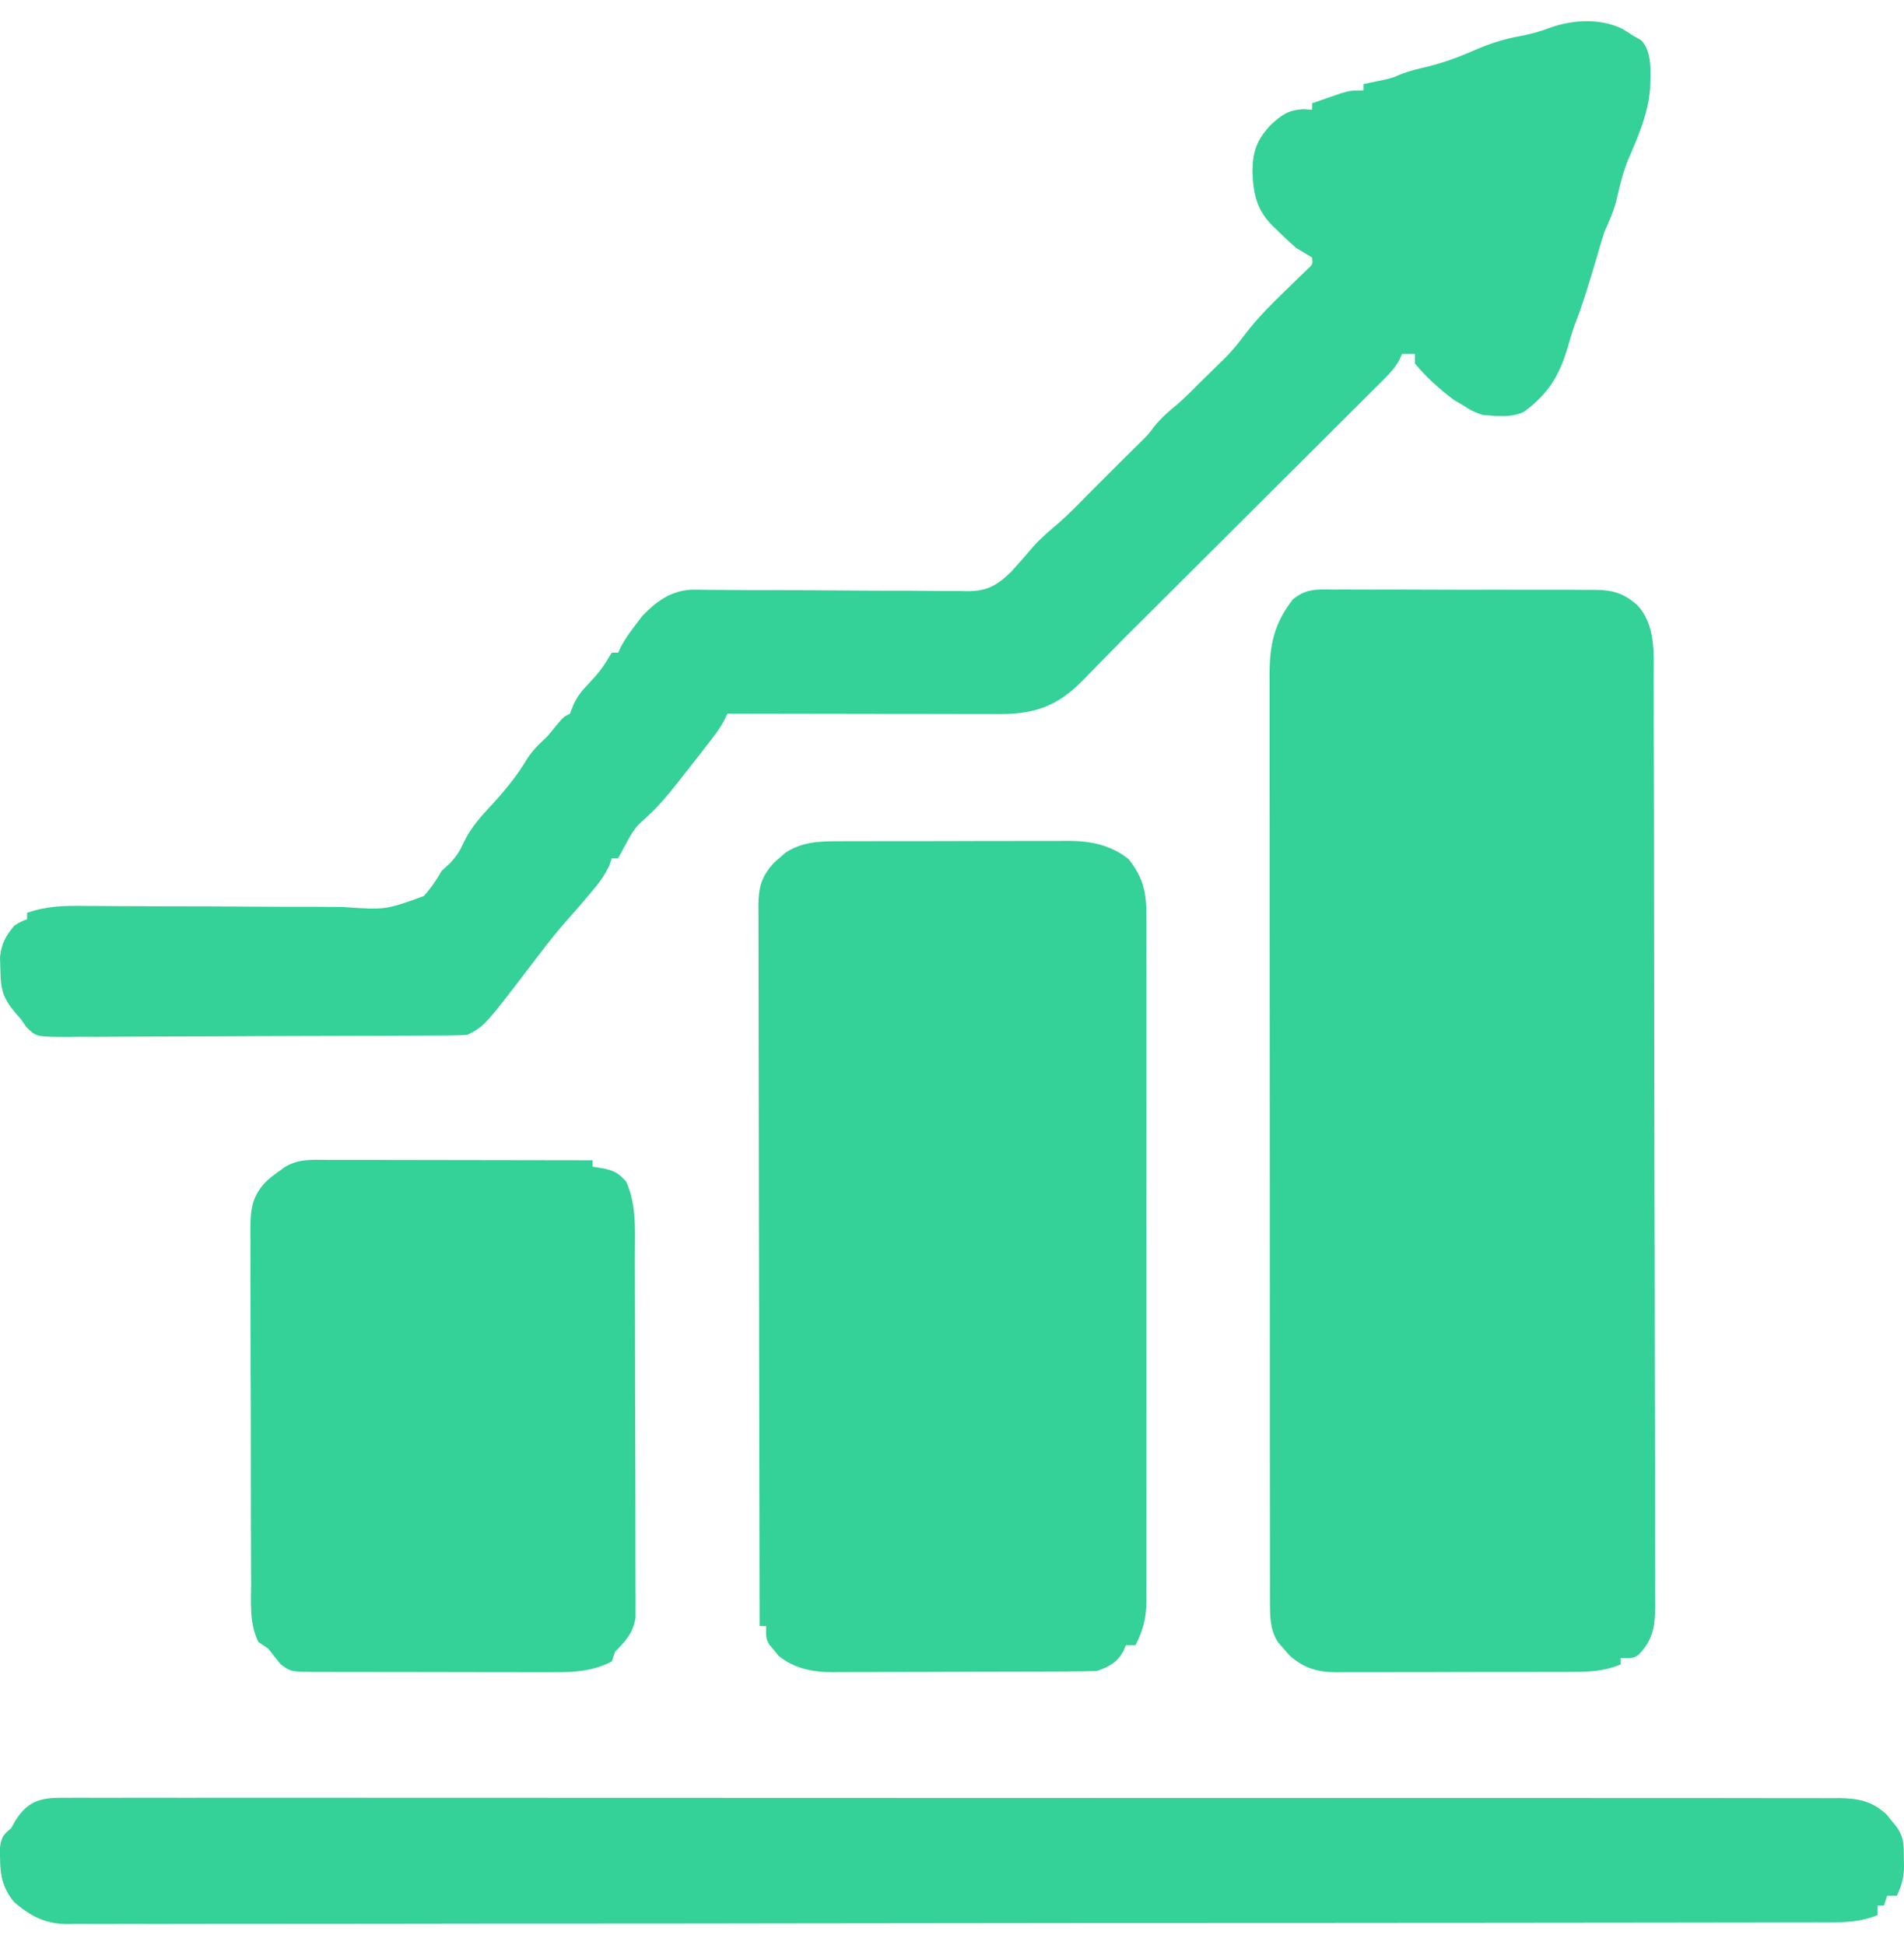
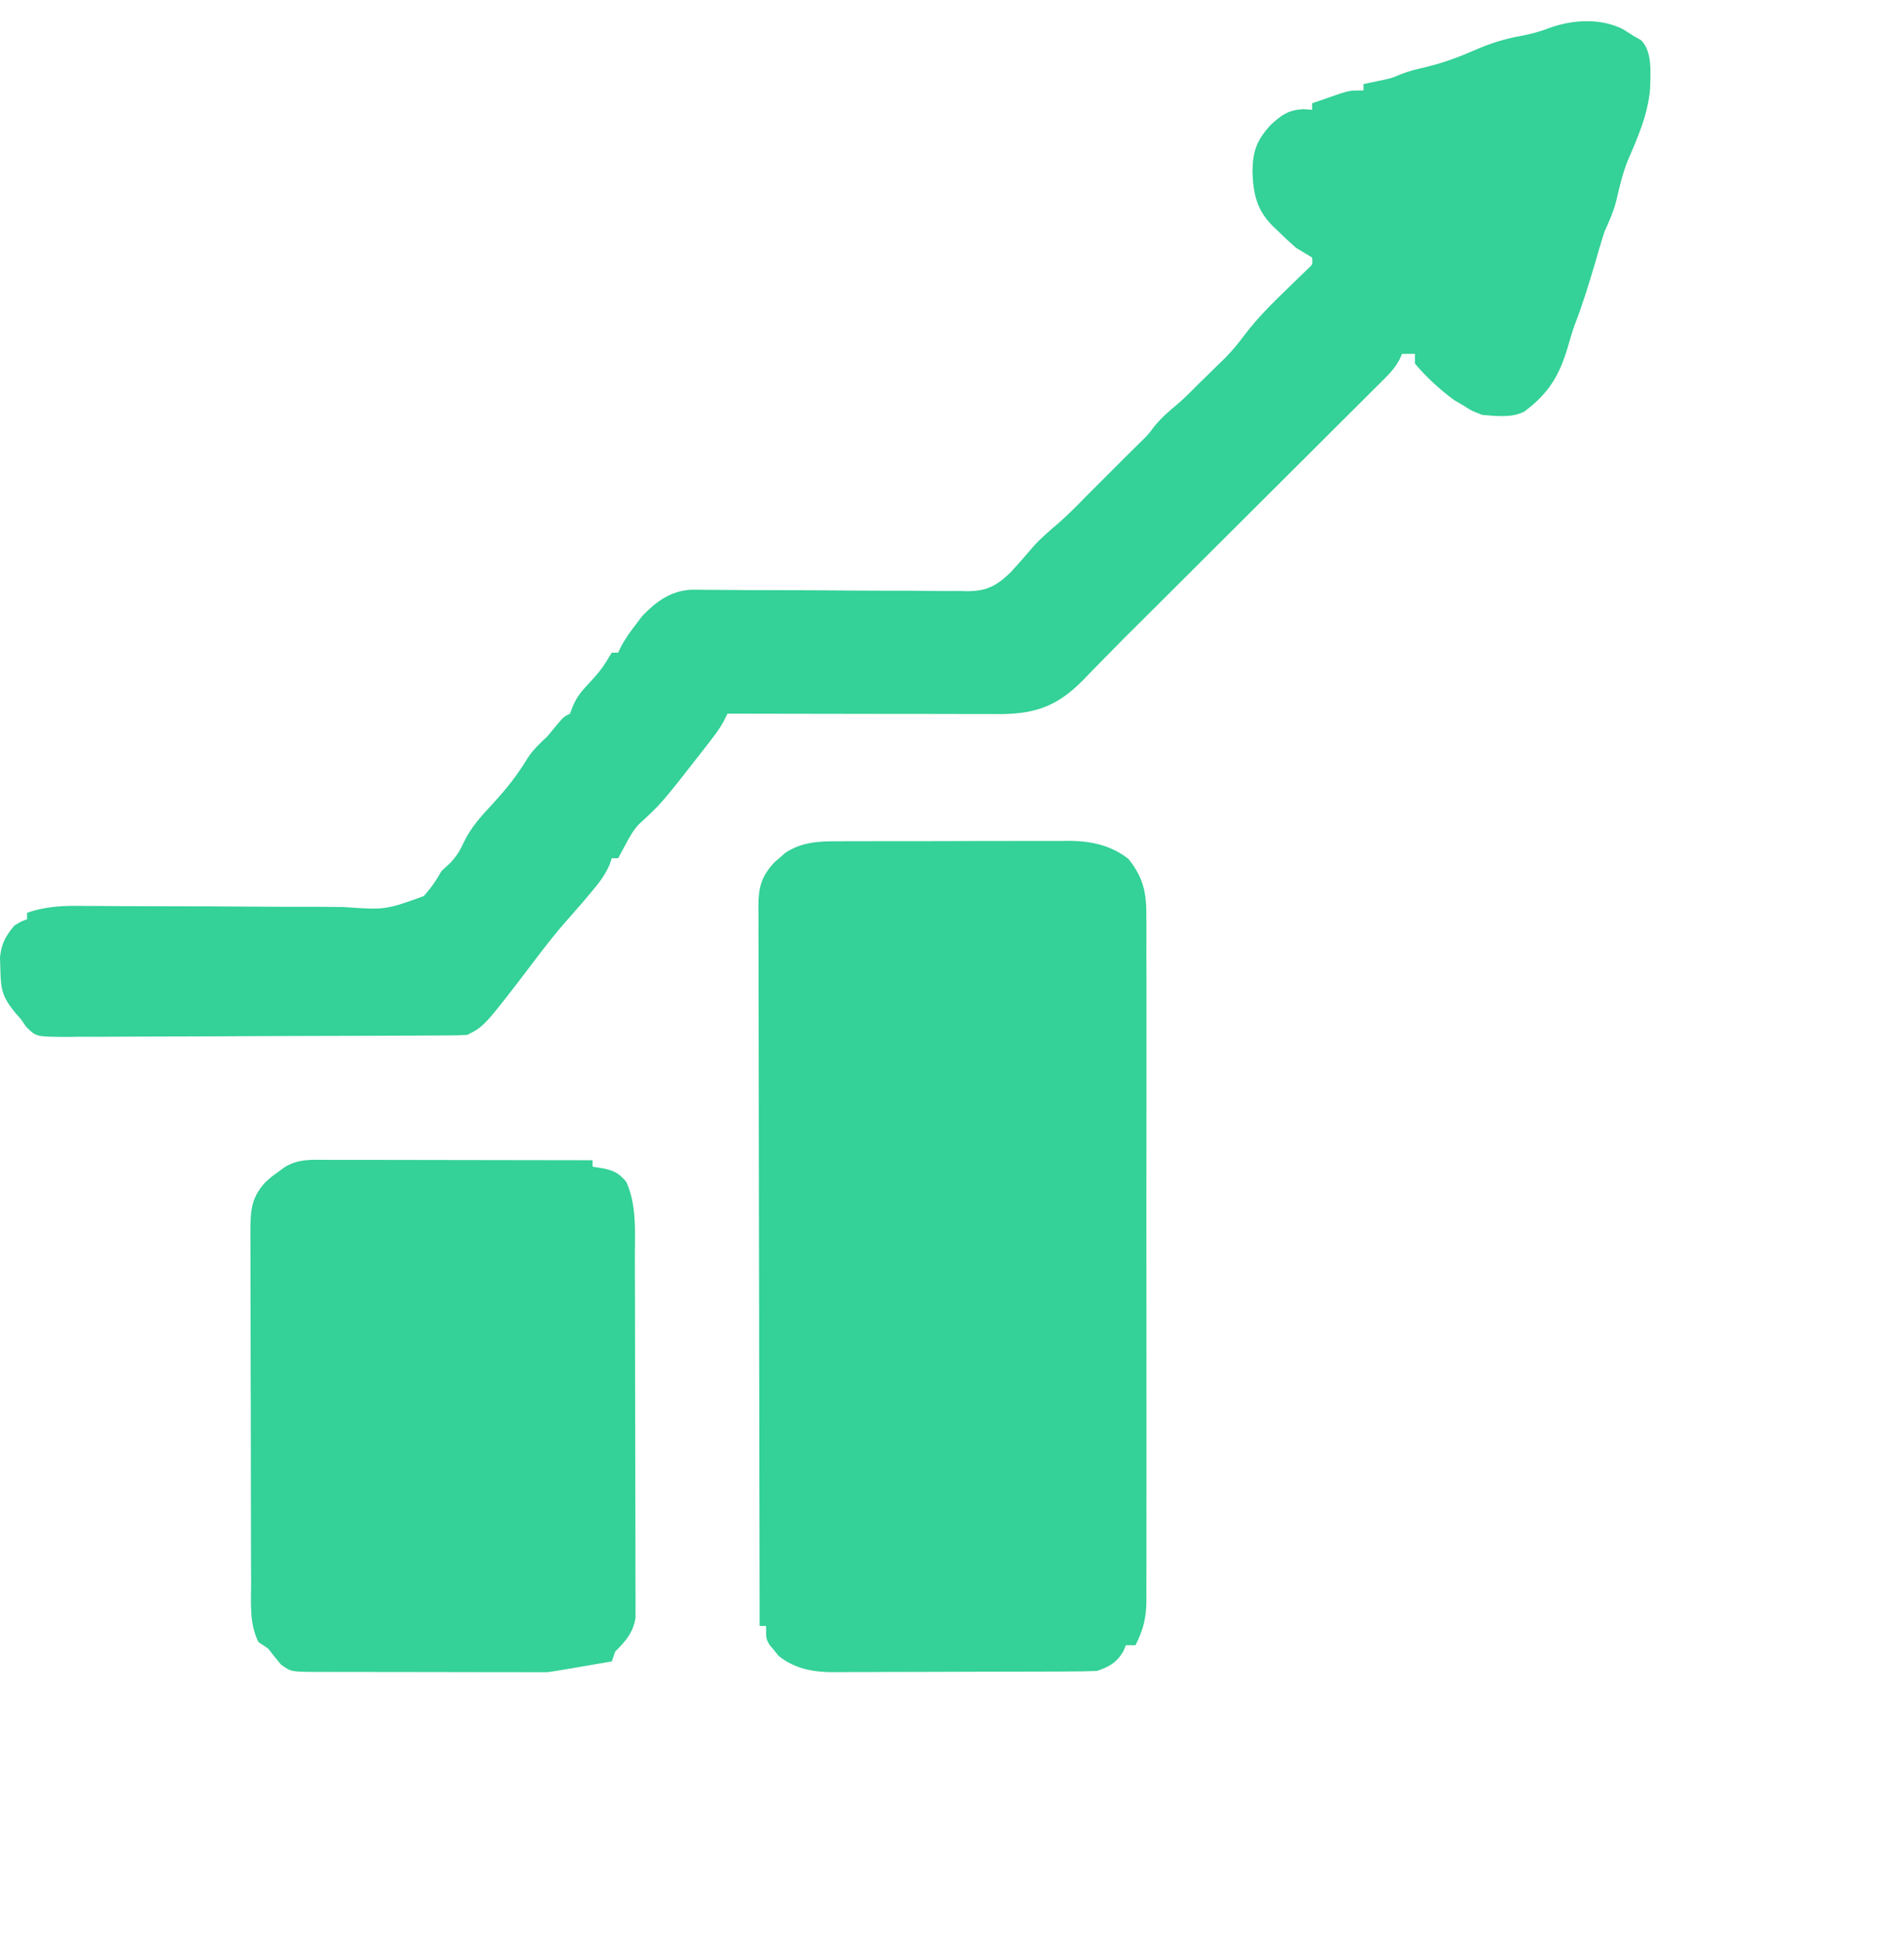
<svg xmlns="http://www.w3.org/2000/svg" width="46" height="47" viewBox="0 0 46 47" fill="none">
-   <path d="M32.203 14.245C32.277 14.244 32.35 14.243 32.426 14.243C32.669 14.242 32.911 14.243 33.154 14.245C33.323 14.245 33.492 14.245 33.66 14.244C34.014 14.244 34.368 14.245 34.722 14.247C35.175 14.25 35.628 14.249 36.081 14.248C36.43 14.247 36.779 14.248 37.127 14.249C37.295 14.249 37.462 14.249 37.629 14.249C37.862 14.248 38.096 14.25 38.33 14.252C38.399 14.252 38.468 14.251 38.538 14.251C38.962 14.257 39.203 14.324 39.54 14.604C40.015 15.096 39.951 15.798 39.95 16.433C39.951 16.531 39.951 16.63 39.952 16.731C39.953 17.003 39.953 17.275 39.953 17.547C39.954 17.841 39.955 18.135 39.956 18.428C39.958 19.07 39.959 19.712 39.96 20.354C39.96 20.754 39.961 21.155 39.961 21.556C39.963 22.666 39.965 23.776 39.965 24.886C39.965 24.992 39.965 24.992 39.965 25.101C39.965 25.207 39.965 25.207 39.966 25.316C39.966 25.461 39.966 25.605 39.966 25.749C39.966 25.82 39.966 25.892 39.966 25.966C39.967 27.125 39.969 28.285 39.973 29.444C39.977 30.635 39.978 31.826 39.979 33.017C39.979 33.685 39.98 34.353 39.983 35.022C39.985 35.591 39.986 36.16 39.984 36.729C39.984 37.019 39.984 37.309 39.986 37.599C39.989 37.914 39.987 38.229 39.986 38.544C39.987 38.635 39.988 38.727 39.989 38.821C39.983 39.313 39.935 39.613 39.593 39.977C39.463 40.062 39.463 40.062 39.152 40.062C39.152 40.113 39.152 40.164 39.152 40.217C38.759 40.375 38.423 40.395 38.007 40.394C37.907 40.394 37.907 40.394 37.805 40.395C37.586 40.396 37.366 40.396 37.147 40.396C36.993 40.396 36.84 40.396 36.687 40.397C36.367 40.397 36.046 40.397 35.726 40.397C35.316 40.397 34.905 40.398 34.495 40.4C34.179 40.401 33.863 40.401 33.547 40.401C33.396 40.401 33.244 40.401 33.093 40.402C32.882 40.403 32.67 40.402 32.459 40.401C32.396 40.402 32.334 40.403 32.27 40.403C31.819 40.399 31.497 40.304 31.152 39.995C31.107 39.943 31.063 39.892 31.017 39.839C30.949 39.762 30.949 39.762 30.88 39.684C30.683 39.387 30.683 39.066 30.682 38.717C30.682 38.635 30.682 38.552 30.681 38.468C30.682 38.377 30.682 38.288 30.682 38.195C30.682 38.099 30.681 38.003 30.681 37.904C30.681 37.638 30.681 37.371 30.681 37.105C30.681 36.818 30.681 36.531 30.68 36.244C30.68 35.681 30.679 35.119 30.679 34.556C30.679 34.099 30.679 33.642 30.679 33.184C30.678 31.888 30.678 30.591 30.678 29.295C30.678 29.225 30.678 29.155 30.678 29.083C30.678 29.013 30.678 28.944 30.678 28.871C30.678 27.737 30.677 26.603 30.676 25.469C30.675 24.304 30.674 23.14 30.674 21.975C30.674 21.322 30.674 20.668 30.674 20.014C30.673 19.457 30.673 18.901 30.673 18.344C30.673 18.06 30.673 17.776 30.673 17.492C30.672 17.184 30.672 16.877 30.673 16.569C30.673 16.479 30.672 16.389 30.672 16.297C30.675 15.566 30.782 15.068 31.237 14.479C31.559 14.221 31.801 14.239 32.203 14.245Z" fill="#34D198" />
  <path d="M20.256 20.326C20.321 20.325 20.385 20.325 20.452 20.325C20.666 20.323 20.879 20.324 21.092 20.324C21.241 20.323 21.39 20.323 21.539 20.323C21.852 20.322 22.164 20.322 22.476 20.323C22.875 20.323 23.273 20.322 23.672 20.32C23.98 20.319 24.288 20.319 24.596 20.319C24.743 20.319 24.89 20.319 25.037 20.318C25.243 20.317 25.449 20.317 25.655 20.318C25.745 20.317 25.745 20.317 25.837 20.316C26.365 20.321 26.851 20.423 27.268 20.759C27.636 21.224 27.7 21.587 27.696 22.161C27.696 22.233 27.697 22.306 27.697 22.381C27.698 22.624 27.697 22.867 27.696 23.11C27.697 23.284 27.697 23.458 27.698 23.632C27.699 24.106 27.698 24.579 27.698 25.052C27.697 25.547 27.697 26.043 27.698 26.538C27.698 27.423 27.698 28.308 27.696 29.193C27.695 29.995 27.695 30.797 27.697 31.598C27.698 32.53 27.698 33.462 27.698 34.394C27.697 34.887 27.697 35.38 27.698 35.873C27.699 36.336 27.698 36.8 27.697 37.264C27.697 37.434 27.697 37.604 27.697 37.774C27.698 38.006 27.697 38.238 27.696 38.471C27.696 38.538 27.697 38.605 27.697 38.675C27.693 39.091 27.622 39.379 27.433 39.751C27.357 39.751 27.28 39.751 27.201 39.751C27.181 39.797 27.162 39.844 27.142 39.892C26.985 40.167 26.798 40.273 26.502 40.372C26.284 40.38 26.069 40.384 25.851 40.384C25.752 40.385 25.752 40.385 25.65 40.386C25.43 40.387 25.21 40.387 24.99 40.388C24.837 40.388 24.684 40.389 24.531 40.389C24.21 40.39 23.888 40.39 23.567 40.391C23.157 40.391 22.746 40.393 22.335 40.395C22.019 40.397 21.702 40.397 21.386 40.397C21.235 40.397 21.083 40.398 20.932 40.399C20.72 40.4 20.507 40.4 20.295 40.4C20.233 40.4 20.171 40.401 20.107 40.402C19.63 40.398 19.194 40.316 18.811 40.008C18.775 39.963 18.739 39.919 18.702 39.872C18.664 39.828 18.626 39.783 18.588 39.737C18.508 39.596 18.508 39.596 18.508 39.285C18.456 39.285 18.405 39.285 18.352 39.285C18.347 37.008 18.343 34.73 18.34 32.453C18.34 32.184 18.34 31.915 18.34 31.646C18.34 31.593 18.339 31.539 18.339 31.484C18.338 30.617 18.337 29.751 18.334 28.884C18.332 27.995 18.331 27.105 18.33 26.216C18.33 25.717 18.329 25.217 18.328 24.718C18.326 24.248 18.326 23.778 18.326 23.308C18.326 23.135 18.326 22.962 18.325 22.79C18.323 22.554 18.324 22.319 18.324 22.083C18.324 22.015 18.323 21.946 18.322 21.875C18.326 21.43 18.399 21.168 18.71 20.834C18.754 20.796 18.797 20.759 18.842 20.721C18.885 20.683 18.928 20.645 18.972 20.606C19.372 20.341 19.79 20.324 20.256 20.326Z" fill="#34D198" />
  <path d="M39.195 0.697C39.285 0.751 39.374 0.808 39.462 0.866C39.524 0.902 39.587 0.937 39.651 0.973C39.927 1.26 39.872 1.753 39.867 2.132C39.817 2.758 39.569 3.319 39.322 3.889C39.199 4.203 39.124 4.522 39.049 4.85C38.982 5.114 38.874 5.352 38.763 5.601C38.679 5.858 38.606 6.118 38.53 6.377C38.381 6.875 38.232 7.371 38.042 7.855C37.978 8.033 37.927 8.213 37.875 8.395C37.668 9.087 37.409 9.51 36.823 9.947C36.518 10.1 36.147 10.052 35.814 10.025C35.557 9.928 35.557 9.928 35.348 9.792C35.276 9.751 35.204 9.709 35.13 9.666C34.783 9.407 34.461 9.117 34.184 8.783C34.184 8.706 34.184 8.63 34.184 8.55C34.081 8.55 33.979 8.55 33.873 8.55C33.843 8.619 33.843 8.619 33.812 8.688C33.712 8.872 33.605 8.993 33.458 9.14C33.377 9.221 33.377 9.221 33.294 9.304C33.235 9.362 33.176 9.421 33.115 9.481C33.053 9.544 32.991 9.606 32.927 9.67C32.721 9.876 32.514 10.081 32.307 10.287C32.164 10.43 32.021 10.573 31.878 10.716C31.539 11.054 31.199 11.393 30.86 11.73C30.475 12.114 30.09 12.497 29.706 12.881C29.048 13.537 28.39 14.194 27.732 14.849C27.169 15.407 27.169 15.407 26.614 15.973C26.515 16.074 26.415 16.176 26.316 16.278C26.242 16.355 26.242 16.355 26.166 16.433C25.577 17.032 25.061 17.24 24.22 17.253C24.096 17.253 23.972 17.253 23.848 17.252C23.78 17.252 23.711 17.252 23.641 17.252C23.418 17.252 23.194 17.252 22.971 17.251C22.815 17.251 22.659 17.251 22.504 17.25C22.095 17.25 21.687 17.25 21.279 17.249C20.861 17.248 20.444 17.247 20.027 17.247C19.209 17.246 18.392 17.245 17.574 17.243C17.552 17.29 17.529 17.337 17.506 17.385C17.386 17.618 17.226 17.818 17.065 18.024C17.031 18.068 16.996 18.112 16.961 18.158C15.988 19.406 15.988 19.406 15.428 19.922C15.294 20.069 15.209 20.226 15.115 20.401C15.081 20.464 15.047 20.527 15.012 20.591C14.987 20.639 14.961 20.687 14.935 20.736C14.884 20.736 14.833 20.736 14.78 20.736C14.761 20.791 14.742 20.847 14.723 20.904C14.612 21.153 14.475 21.328 14.3 21.536C14.237 21.611 14.174 21.687 14.109 21.764C13.961 21.937 13.811 22.108 13.659 22.279C13.43 22.538 13.219 22.809 13.009 23.084C11.707 24.795 11.707 24.795 11.287 25.005C11.15 25.013 11.013 25.016 10.876 25.017C10.746 25.018 10.746 25.018 10.612 25.019C10.516 25.019 10.42 25.02 10.321 25.02C10.22 25.02 10.119 25.021 10.015 25.022C9.681 25.024 9.346 25.025 9.011 25.026C8.895 25.026 8.78 25.027 8.665 25.027C8.185 25.029 7.706 25.03 7.226 25.031C6.539 25.033 5.852 25.035 5.165 25.04C4.681 25.043 4.198 25.044 3.715 25.044C3.426 25.045 3.138 25.046 2.849 25.048C2.527 25.051 2.205 25.051 1.883 25.05C1.788 25.051 1.692 25.053 1.593 25.054C0.874 25.049 0.874 25.049 0.638 24.816C0.592 24.75 0.546 24.685 0.499 24.617C0.439 24.55 0.439 24.55 0.379 24.482C0.066 24.103 0.018 23.927 0.009 23.433C0.006 23.332 0.003 23.231 0 23.126C0.038 22.788 0.131 22.627 0.344 22.366C0.518 22.259 0.518 22.259 0.654 22.211C0.654 22.159 0.654 22.108 0.654 22.055C1.127 21.889 1.554 21.881 2.053 21.888C2.137 21.888 2.222 21.889 2.309 21.889C2.492 21.89 2.675 21.892 2.858 21.893C3.247 21.896 3.636 21.896 4.025 21.897C4.75 21.897 5.474 21.899 6.198 21.906C6.702 21.91 7.207 21.911 7.711 21.91C7.903 21.91 8.095 21.911 8.286 21.914C9.311 21.986 9.311 21.986 10.237 21.651C10.412 21.457 10.539 21.273 10.666 21.046C10.738 20.979 10.81 20.912 10.885 20.843C11.038 20.676 11.107 20.564 11.2 20.363C11.374 19.989 11.629 19.716 11.908 19.416C12.229 19.066 12.504 18.723 12.748 18.315C12.881 18.111 13.051 17.954 13.228 17.787C13.298 17.703 13.368 17.619 13.436 17.534C13.616 17.321 13.616 17.321 13.771 17.243C13.793 17.185 13.816 17.126 13.839 17.066C13.937 16.829 14.056 16.692 14.232 16.506C14.405 16.322 14.546 16.159 14.674 15.941C14.726 15.856 14.726 15.856 14.78 15.769C14.831 15.769 14.882 15.769 14.935 15.769C14.955 15.725 14.975 15.682 14.995 15.637C15.104 15.433 15.23 15.258 15.372 15.075C15.421 15.01 15.47 14.945 15.52 14.879C15.855 14.534 16.199 14.278 16.692 14.248C16.825 14.247 16.958 14.248 17.091 14.251C17.201 14.251 17.201 14.251 17.313 14.252C17.471 14.252 17.63 14.253 17.788 14.255C18.038 14.258 18.289 14.259 18.54 14.258C19.252 14.258 19.964 14.263 20.676 14.269C21.113 14.272 21.549 14.273 21.986 14.272C22.232 14.273 22.478 14.276 22.724 14.28C22.876 14.28 23.028 14.279 23.18 14.279C23.248 14.281 23.316 14.283 23.386 14.284C23.855 14.278 24.088 14.146 24.424 13.82C24.609 13.619 24.788 13.414 24.965 13.205C25.151 12.998 25.358 12.822 25.57 12.642C25.815 12.429 26.04 12.197 26.267 11.965C26.513 11.72 26.759 11.474 27.004 11.228C27.065 11.168 27.125 11.107 27.187 11.045C27.315 10.918 27.443 10.791 27.572 10.665C27.745 10.494 27.745 10.494 27.887 10.302C28.059 10.094 28.242 9.933 28.45 9.763C28.637 9.601 28.809 9.425 28.984 9.249C29.051 9.183 29.119 9.117 29.189 9.049C29.259 8.98 29.329 8.912 29.401 8.841C29.47 8.774 29.54 8.706 29.611 8.636C29.788 8.456 29.941 8.263 30.093 8.061C30.389 7.674 30.725 7.341 31.074 7.003C31.194 6.888 31.312 6.772 31.431 6.656C31.508 6.581 31.508 6.581 31.588 6.505C31.717 6.386 31.717 6.386 31.7 6.222C31.571 6.144 31.442 6.066 31.312 5.989C31.159 5.854 31.015 5.72 30.871 5.577C30.833 5.541 30.795 5.505 30.756 5.468C30.359 5.074 30.278 4.687 30.259 4.141C30.266 3.647 30.367 3.378 30.701 3.017C30.969 2.772 31.125 2.658 31.492 2.637C31.595 2.644 31.595 2.644 31.7 2.652C31.7 2.6 31.7 2.549 31.7 2.496C31.849 2.444 31.997 2.392 32.146 2.341C32.229 2.312 32.312 2.283 32.398 2.254C32.632 2.186 32.632 2.186 32.942 2.186C32.942 2.135 32.942 2.083 32.942 2.031C32.988 2.021 33.034 2.012 33.081 2.002C33.142 1.989 33.204 1.976 33.267 1.963C33.327 1.95 33.388 1.938 33.45 1.925C33.643 1.879 33.643 1.879 33.831 1.799C34.039 1.716 34.241 1.667 34.46 1.618C34.886 1.515 35.275 1.368 35.675 1.191C36.021 1.044 36.361 0.936 36.731 0.871C36.99 0.823 37.222 0.759 37.468 0.663C38.018 0.473 38.664 0.439 39.195 0.697Z" fill="#34D198" />
-   <path d="M1.622 43.438C1.697 43.437 1.772 43.437 1.849 43.436C2.101 43.435 2.353 43.436 2.605 43.438C2.787 43.437 2.968 43.437 3.15 43.436C3.599 43.435 4.047 43.436 4.495 43.437C5.032 43.438 5.569 43.437 6.106 43.436C7.158 43.435 8.21 43.435 9.262 43.437C10.182 43.438 11.103 43.438 12.024 43.438C12.085 43.438 12.146 43.438 12.209 43.438C12.456 43.438 12.704 43.438 12.952 43.438C15.277 43.437 17.601 43.438 19.926 43.44C21.992 43.442 24.058 43.443 26.124 43.442C26.653 43.441 27.182 43.441 27.711 43.441C27.776 43.441 27.841 43.441 27.908 43.441C29.634 43.441 31.359 43.441 33.085 43.442C33.27 43.442 33.456 43.442 33.642 43.442C33.765 43.442 33.888 43.442 34.011 43.442C34.931 43.443 35.851 43.443 36.771 43.442C37.817 43.442 38.864 43.442 39.91 43.444C40.444 43.445 40.978 43.445 41.512 43.444C42 43.444 42.489 43.444 42.977 43.446C43.154 43.446 43.331 43.446 43.508 43.446C43.748 43.445 43.988 43.446 44.228 43.447C44.298 43.446 44.367 43.446 44.439 43.445C44.897 43.45 45.237 43.519 45.583 43.845C45.639 43.915 45.639 43.915 45.696 43.986C45.734 44.032 45.772 44.079 45.811 44.127C46.003 44.386 45.995 44.579 45.997 44.898C45.998 44.986 45.999 45.073 46 45.164C45.983 45.411 45.933 45.582 45.827 45.805C45.75 45.805 45.673 45.805 45.594 45.805C45.568 45.882 45.543 45.959 45.516 46.038C45.465 46.038 45.414 46.038 45.361 46.038C45.361 46.114 45.361 46.191 45.361 46.27C44.951 46.438 44.591 46.448 44.155 46.446C44.081 46.447 44.007 46.447 43.93 46.447C43.68 46.448 43.43 46.448 43.179 46.448C42.999 46.448 42.818 46.448 42.637 46.449C42.192 46.45 41.746 46.45 41.301 46.451C40.767 46.451 40.234 46.452 39.7 46.453C38.411 46.455 37.122 46.456 35.833 46.457C35.223 46.457 34.613 46.458 34.003 46.458C31.916 46.46 29.828 46.462 27.74 46.463C27.609 46.463 27.478 46.463 27.347 46.463C27.216 46.463 27.085 46.463 26.953 46.463C26.69 46.463 26.426 46.463 26.163 46.463C26.098 46.463 26.032 46.463 25.965 46.463C23.846 46.464 21.727 46.466 19.608 46.47C17.368 46.474 15.128 46.476 12.887 46.476C12.642 46.476 12.396 46.476 12.15 46.476C12.059 46.476 12.059 46.476 11.966 46.476C10.992 46.476 10.017 46.478 9.043 46.48C8.063 46.482 7.084 46.483 6.105 46.482C5.574 46.481 5.043 46.481 4.513 46.483C4.027 46.485 3.542 46.485 3.056 46.483C2.88 46.483 2.704 46.483 2.529 46.485C2.29 46.486 2.051 46.485 1.812 46.483C1.744 46.485 1.675 46.486 1.605 46.487C1.081 46.478 0.742 46.297 0.344 45.96C-0.007 45.54 -0.001 45.17 9.78147e-05 44.632C0.037 44.385 0.078 44.328 0.267 44.175C0.302 44.112 0.337 44.05 0.373 43.986C0.705 43.462 1.048 43.431 1.622 43.438Z" fill="#34D198" />
-   <path d="M7.928 28.024C7.997 28.024 8.066 28.024 8.137 28.024C8.365 28.024 8.593 28.024 8.821 28.025C8.979 28.025 9.137 28.025 9.295 28.025C9.711 28.026 10.127 28.026 10.543 28.027C10.968 28.028 11.393 28.029 11.817 28.029C12.65 28.03 13.483 28.031 14.316 28.033C14.316 28.084 14.316 28.135 14.316 28.188C14.46 28.212 14.46 28.212 14.607 28.236C14.87 28.303 14.933 28.339 15.127 28.547C15.392 29.121 15.337 29.778 15.338 30.399C15.338 30.542 15.338 30.542 15.339 30.689C15.34 30.949 15.341 31.21 15.341 31.47C15.341 31.633 15.341 31.796 15.342 31.959C15.343 32.47 15.344 32.98 15.344 33.491C15.344 34.08 15.346 34.668 15.348 35.256C15.35 35.712 15.35 36.168 15.351 36.624C15.351 36.896 15.351 37.167 15.352 37.439C15.354 37.742 15.354 38.045 15.353 38.348C15.354 38.438 15.354 38.527 15.355 38.62C15.355 38.703 15.354 38.785 15.354 38.87C15.354 38.977 15.354 38.977 15.354 39.087C15.303 39.444 15.106 39.661 14.86 39.908C14.834 39.985 14.809 40.062 14.782 40.141C14.34 40.378 13.859 40.407 13.368 40.402C13.266 40.403 13.266 40.403 13.163 40.403C12.941 40.404 12.72 40.403 12.498 40.402C12.343 40.402 12.188 40.402 12.034 40.402C11.71 40.402 11.387 40.401 11.063 40.4C10.649 40.398 10.234 40.398 9.82 40.398C9.501 40.399 9.181 40.398 8.862 40.397C8.709 40.397 8.556 40.397 8.403 40.397C8.19 40.397 7.977 40.396 7.764 40.395C7.7 40.395 7.637 40.395 7.572 40.395C7.028 40.39 7.028 40.39 6.788 40.218C6.682 40.09 6.579 39.961 6.477 39.83C6.4 39.779 6.324 39.728 6.244 39.675C6.019 39.225 6.066 38.721 6.067 38.23C6.066 38.132 6.066 38.033 6.065 37.932C6.064 37.663 6.063 37.394 6.063 37.124C6.063 36.956 6.063 36.788 6.062 36.619C6.061 36.031 6.06 35.444 6.06 34.856C6.061 34.308 6.059 33.761 6.056 33.214C6.054 32.743 6.054 32.273 6.054 31.802C6.054 31.521 6.053 31.24 6.052 30.96C6.05 30.647 6.051 30.334 6.051 30.02C6.051 29.928 6.05 29.835 6.049 29.74C6.053 29.251 6.067 28.946 6.4 28.576C6.558 28.431 6.558 28.431 6.715 28.319C6.767 28.281 6.819 28.243 6.873 28.203C7.208 27.992 7.547 28.022 7.928 28.024Z" fill="#34D198" />
+   <path d="M7.928 28.024C7.997 28.024 8.066 28.024 8.137 28.024C8.365 28.024 8.593 28.024 8.821 28.025C8.979 28.025 9.137 28.025 9.295 28.025C9.711 28.026 10.127 28.026 10.543 28.027C10.968 28.028 11.393 28.029 11.817 28.029C12.65 28.03 13.483 28.031 14.316 28.033C14.316 28.084 14.316 28.135 14.316 28.188C14.46 28.212 14.46 28.212 14.607 28.236C14.87 28.303 14.933 28.339 15.127 28.547C15.392 29.121 15.337 29.778 15.338 30.399C15.338 30.542 15.338 30.542 15.339 30.689C15.34 30.949 15.341 31.21 15.341 31.47C15.341 31.633 15.341 31.796 15.342 31.959C15.343 32.47 15.344 32.98 15.344 33.491C15.344 34.08 15.346 34.668 15.348 35.256C15.35 35.712 15.35 36.168 15.351 36.624C15.351 36.896 15.351 37.167 15.352 37.439C15.354 37.742 15.354 38.045 15.353 38.348C15.354 38.438 15.354 38.527 15.355 38.62C15.355 38.703 15.354 38.785 15.354 38.87C15.354 38.977 15.354 38.977 15.354 39.087C15.303 39.444 15.106 39.661 14.86 39.908C14.834 39.985 14.809 40.062 14.782 40.141C13.266 40.403 13.266 40.403 13.163 40.403C12.941 40.404 12.72 40.403 12.498 40.402C12.343 40.402 12.188 40.402 12.034 40.402C11.71 40.402 11.387 40.401 11.063 40.4C10.649 40.398 10.234 40.398 9.82 40.398C9.501 40.399 9.181 40.398 8.862 40.397C8.709 40.397 8.556 40.397 8.403 40.397C8.19 40.397 7.977 40.396 7.764 40.395C7.7 40.395 7.637 40.395 7.572 40.395C7.028 40.39 7.028 40.39 6.788 40.218C6.682 40.09 6.579 39.961 6.477 39.83C6.4 39.779 6.324 39.728 6.244 39.675C6.019 39.225 6.066 38.721 6.067 38.23C6.066 38.132 6.066 38.033 6.065 37.932C6.064 37.663 6.063 37.394 6.063 37.124C6.063 36.956 6.063 36.788 6.062 36.619C6.061 36.031 6.06 35.444 6.06 34.856C6.061 34.308 6.059 33.761 6.056 33.214C6.054 32.743 6.054 32.273 6.054 31.802C6.054 31.521 6.053 31.24 6.052 30.96C6.05 30.647 6.051 30.334 6.051 30.02C6.051 29.928 6.05 29.835 6.049 29.74C6.053 29.251 6.067 28.946 6.4 28.576C6.558 28.431 6.558 28.431 6.715 28.319C6.767 28.281 6.819 28.243 6.873 28.203C7.208 27.992 7.547 28.022 7.928 28.024Z" fill="#34D198" />
</svg>